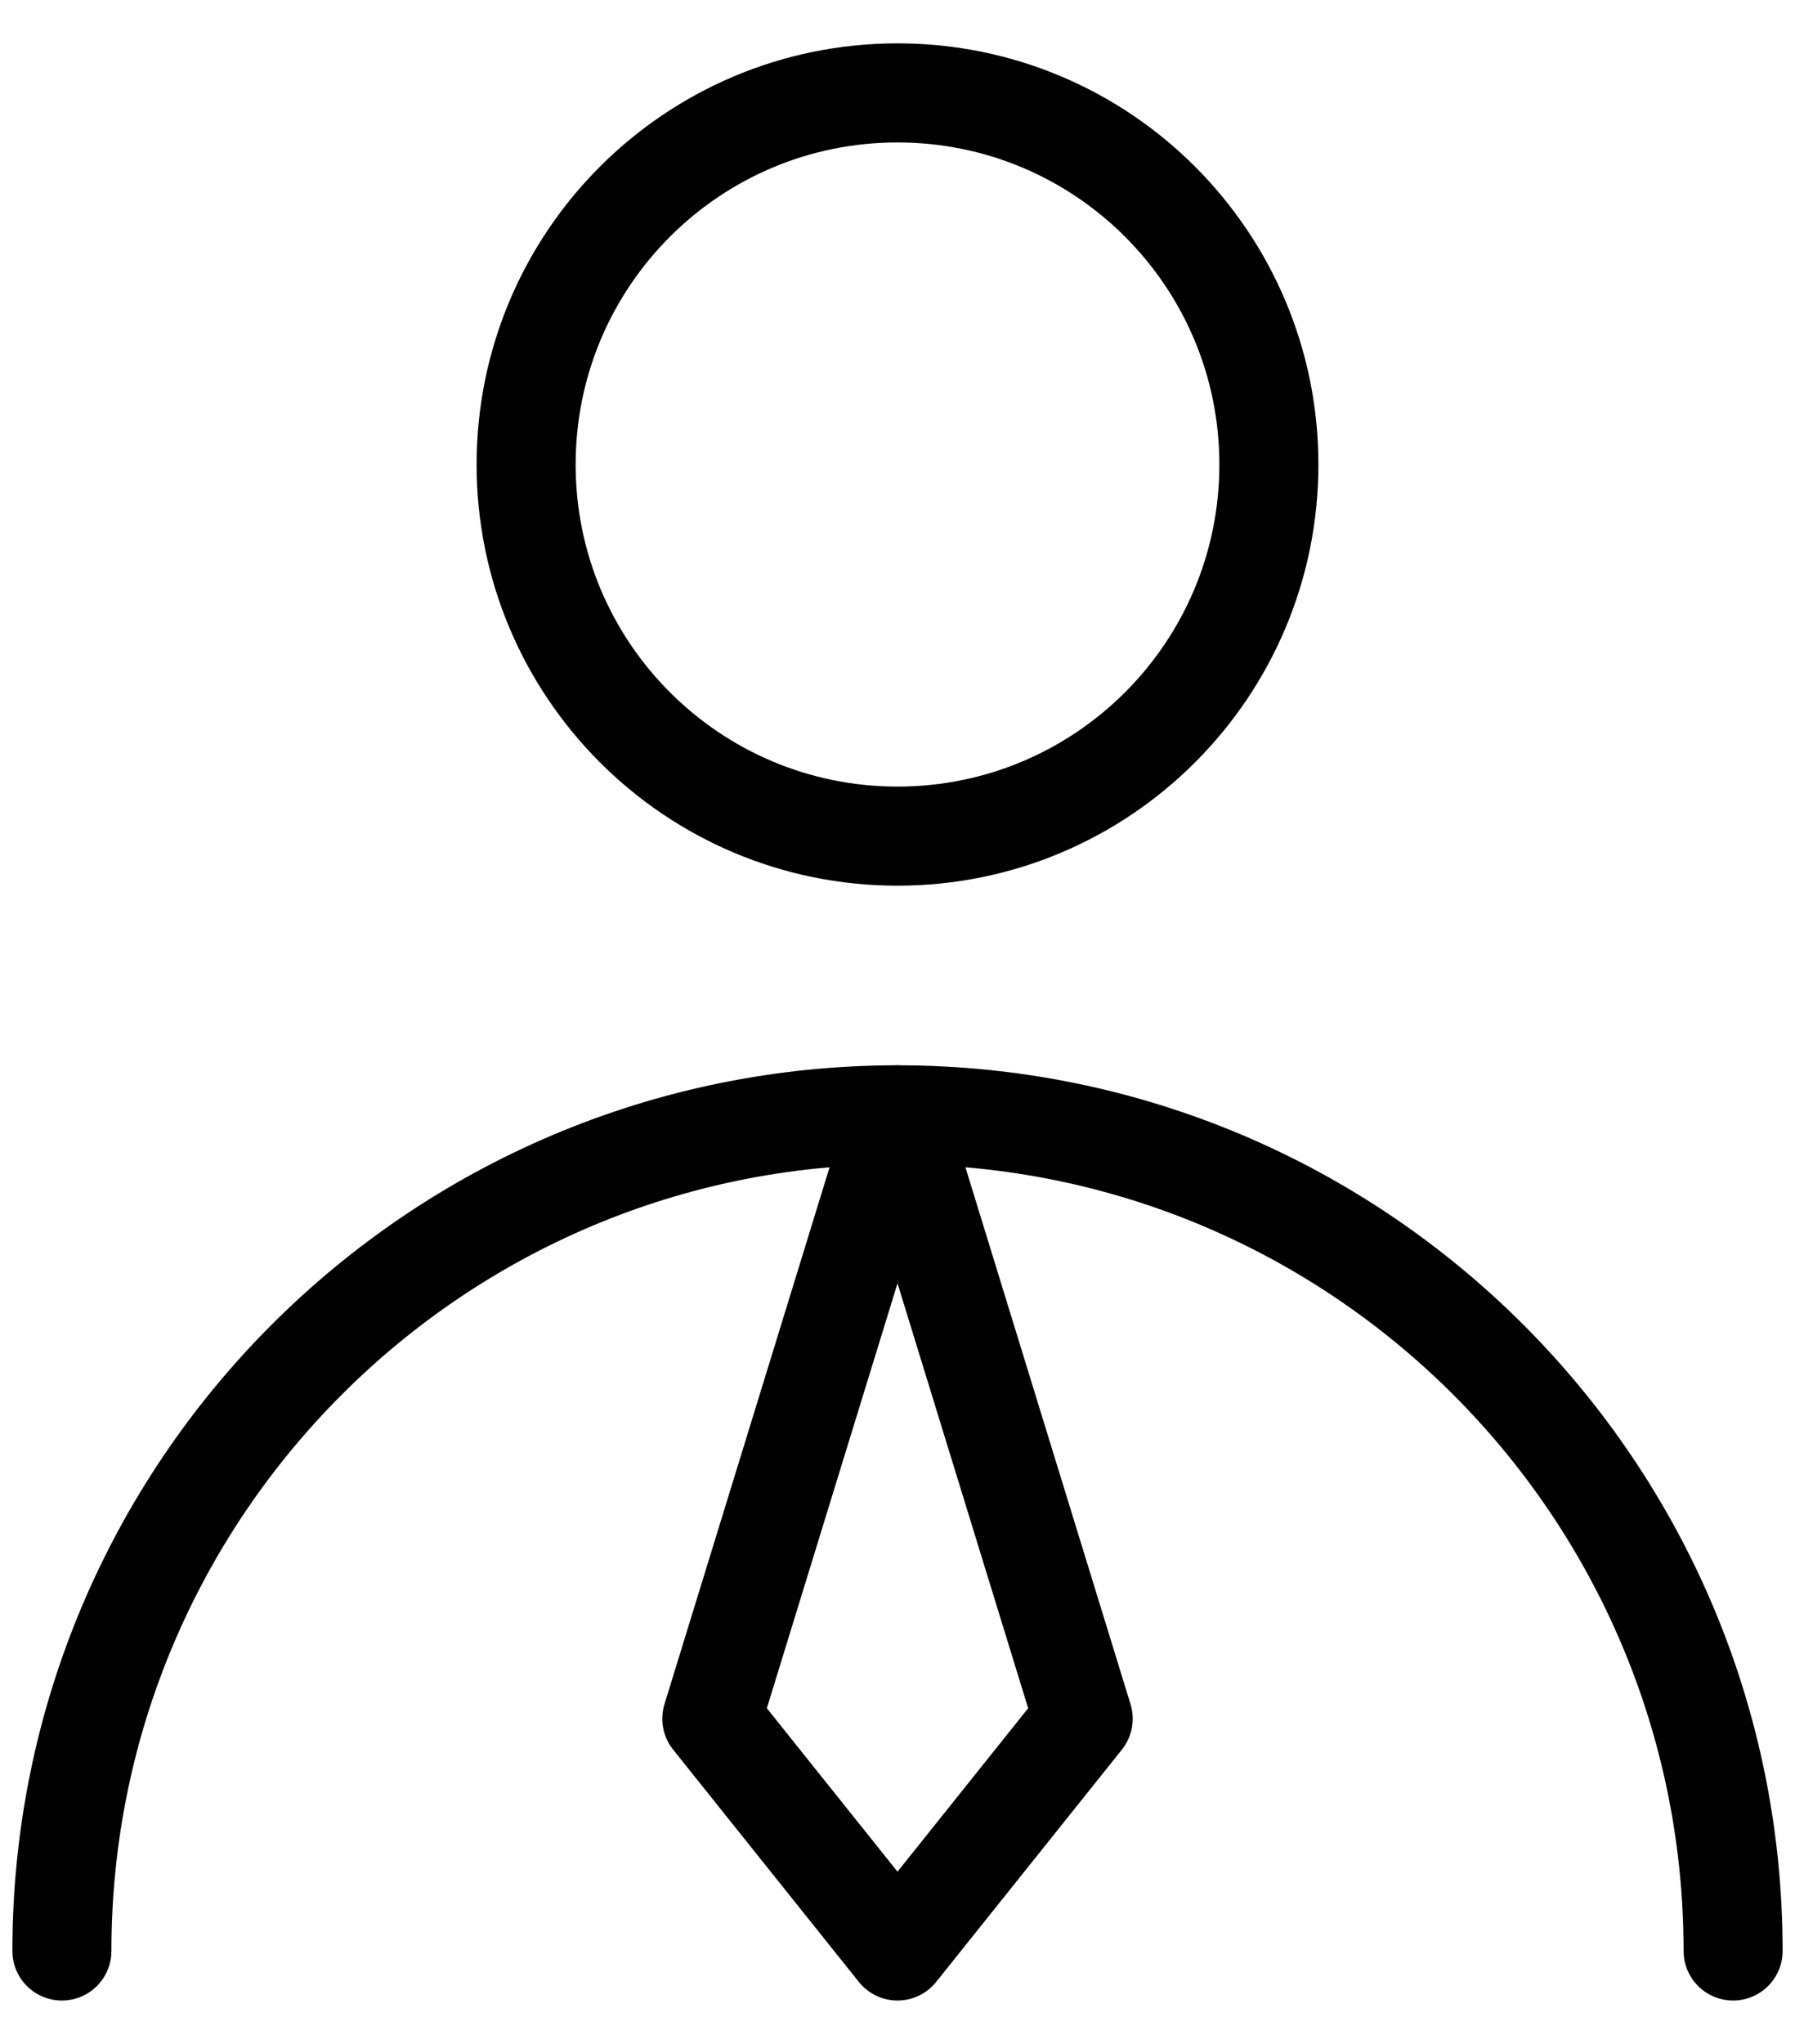
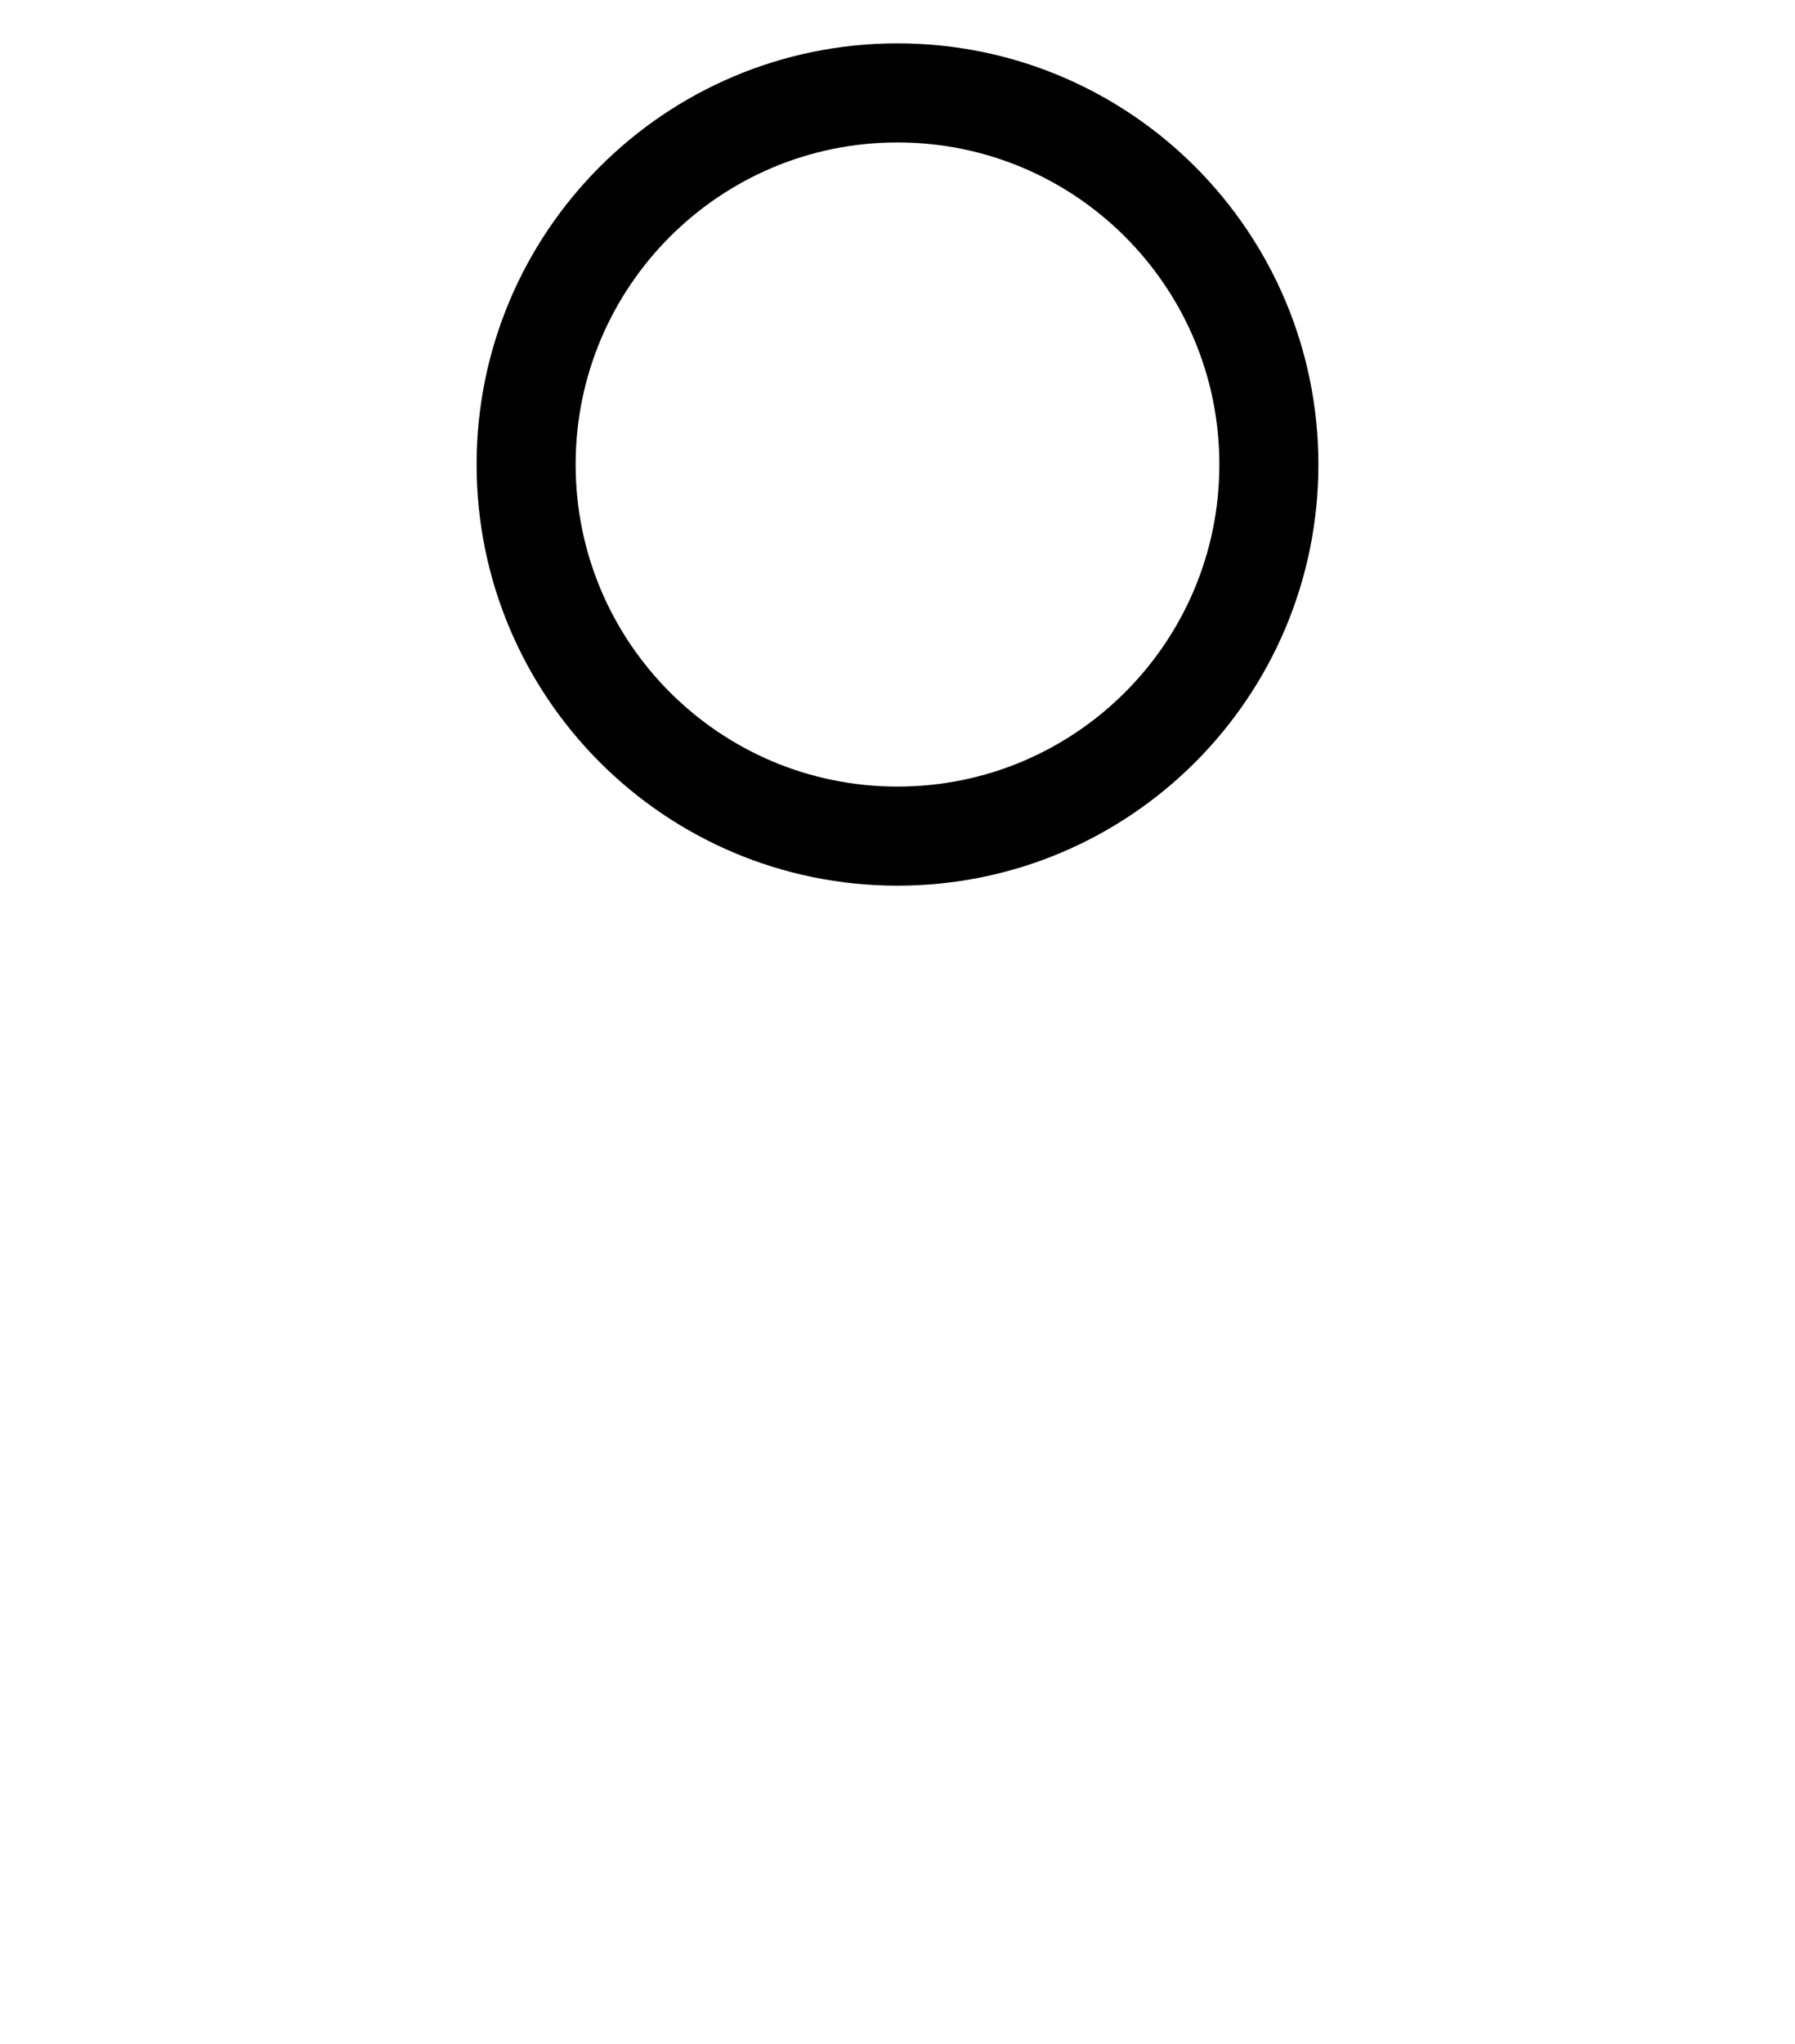
<svg xmlns="http://www.w3.org/2000/svg" width="29" height="33" viewBox="0 0 29 33" fill="none">
  <path d="M14.5 13.5C17.814 13.5 20.5 10.814 20.5 7.5C20.5 4.186 17.814 1.5 14.5 1.5C11.186 1.5 8.5 4.186 8.5 7.5C8.5 10.814 11.186 13.5 14.5 13.5Z" stroke="black" stroke-width="1.6" stroke-linecap="round" stroke-linejoin="round" />
-   <path d="M28 31.5C28 24.044 21.956 18 14.5 18C7.044 18 1 24.044 1 31.5" stroke="black" stroke-width="1.6" stroke-linecap="round" stroke-linejoin="round" />
-   <path d="M14.5 31.5L17.5 27.75L14.5 18L11.5 27.75L14.5 31.5Z" stroke="black" stroke-width="1.6" stroke-linecap="round" stroke-linejoin="round" />
</svg>